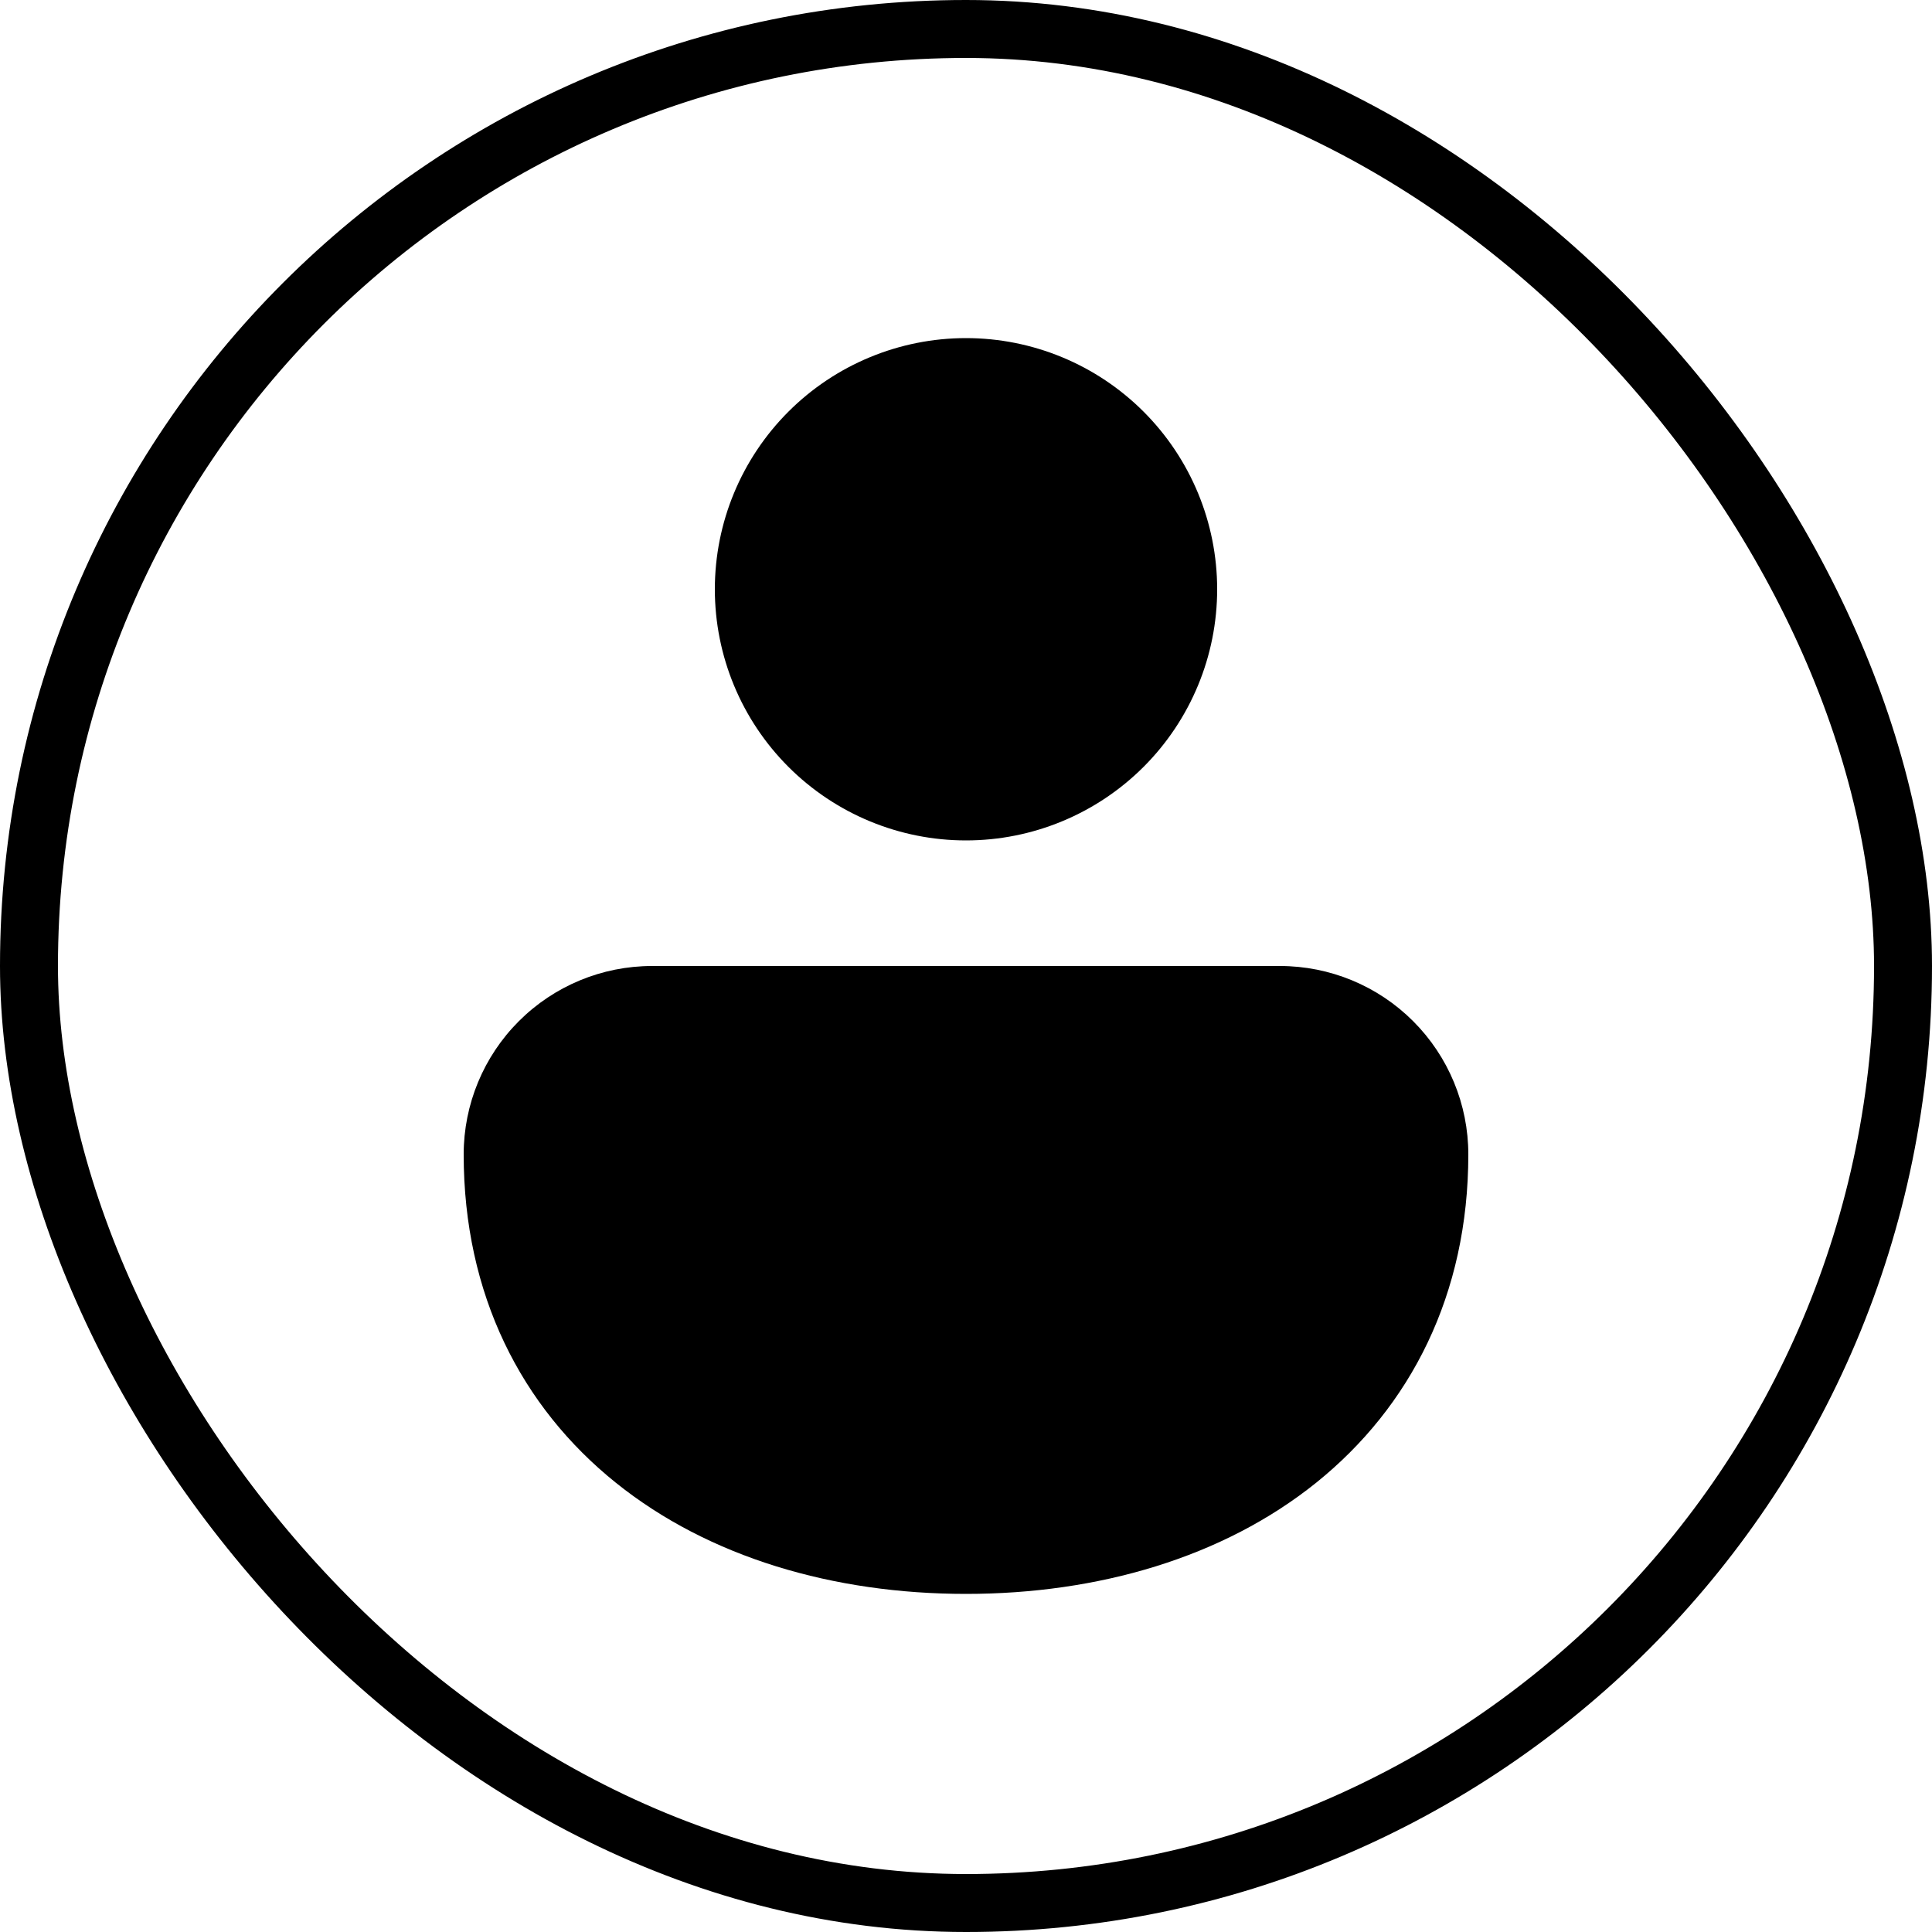
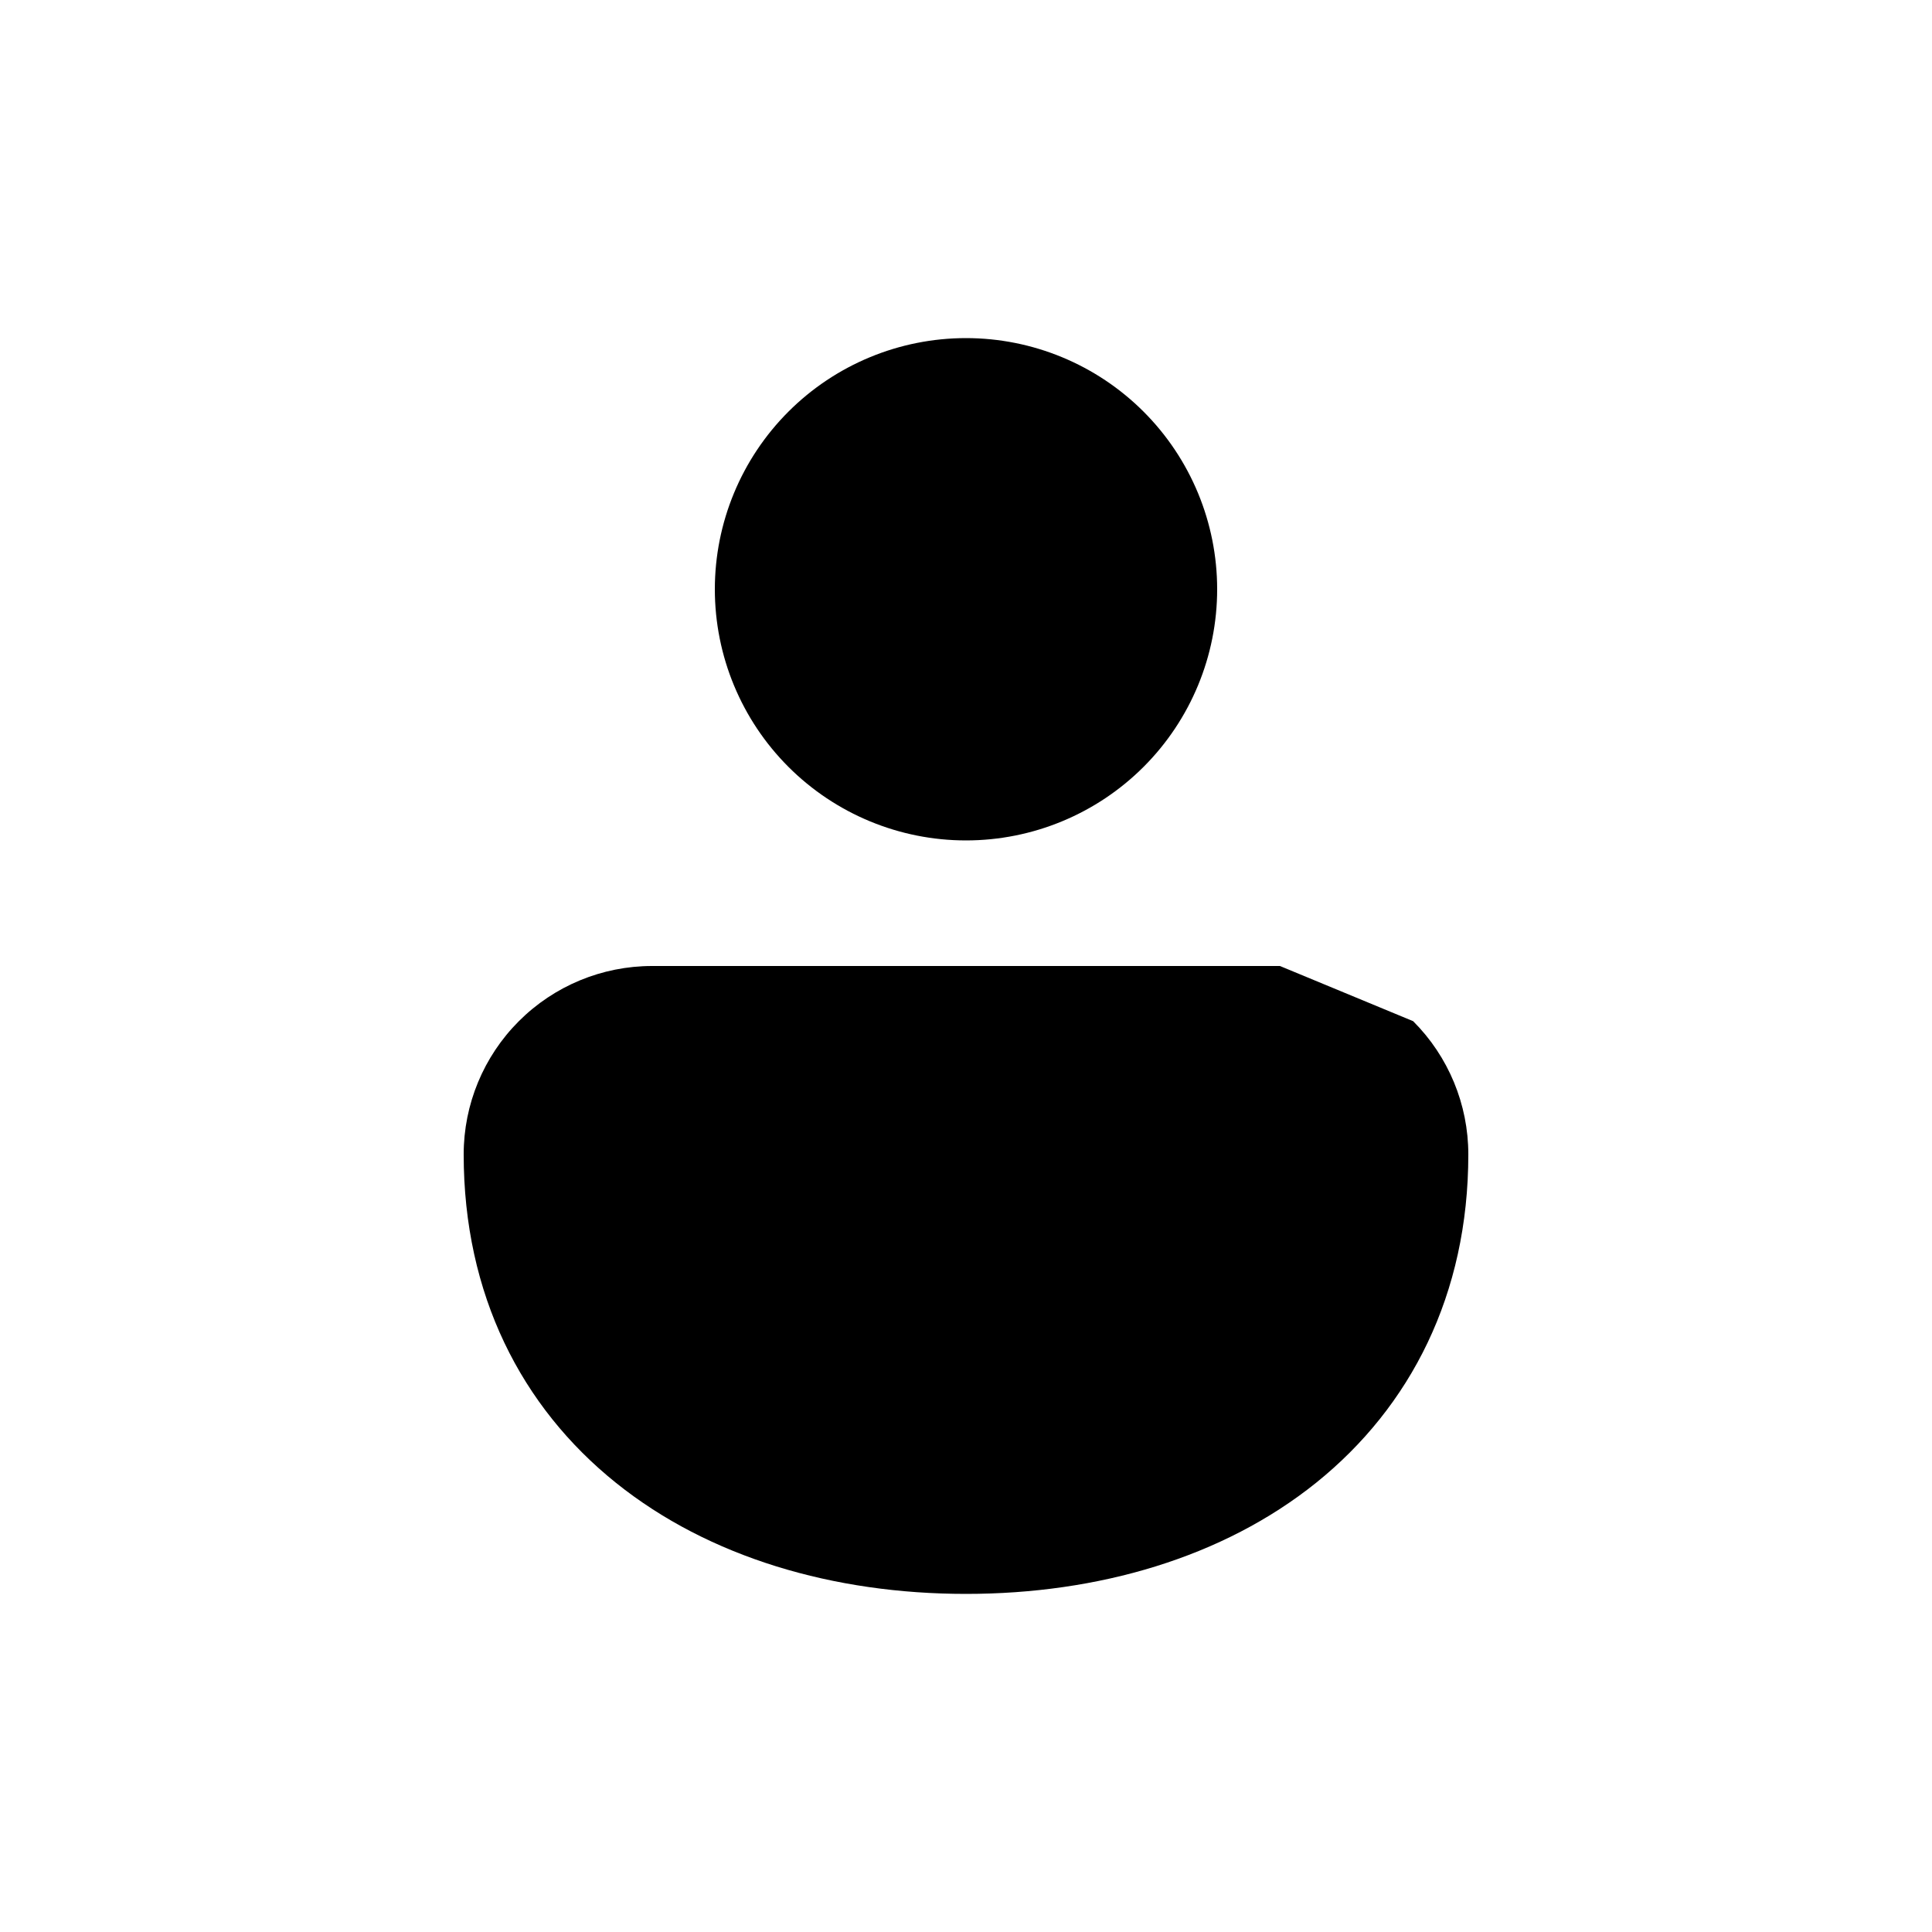
<svg xmlns="http://www.w3.org/2000/svg" width="100" height="100" viewBox="0 0 100 100" fill="none">
-   <rect x="1.5" y="1.5" width="97" height="97" rx="48.5" stroke="black" stroke-width="3" />
-   <path d="M50 17.5C46.552 17.5 43.246 18.87 40.808 21.308C38.37 23.746 37 27.052 37 30.5C37 33.948 38.37 37.254 40.808 39.692C43.246 42.13 46.552 43.5 50 43.5C53.448 43.5 56.754 42.13 59.192 39.692C61.63 37.254 63 33.948 63 30.5C63 27.052 61.63 23.746 59.192 21.308C56.754 18.87 53.448 17.5 50 17.5ZM66.25 50H33.75C31.164 50 28.684 51.027 26.856 52.856C25.027 54.684 24 57.164 24 59.75C24 67.004 26.983 72.815 31.878 76.748C36.694 80.615 43.156 82.5 50 82.5C56.844 82.5 63.306 80.615 68.122 76.748C73.01 72.815 76 67.004 76 59.75C76 57.164 74.973 54.684 73.144 52.856C71.316 51.027 68.836 50 66.25 50Z" fill="black" />
+   <path d="M50 17.5C46.552 17.5 43.246 18.87 40.808 21.308C38.37 23.746 37 27.052 37 30.5C37 33.948 38.37 37.254 40.808 39.692C43.246 42.13 46.552 43.5 50 43.5C53.448 43.5 56.754 42.13 59.192 39.692C61.63 37.254 63 33.948 63 30.5C63 27.052 61.63 23.746 59.192 21.308C56.754 18.87 53.448 17.5 50 17.5ZM66.25 50H33.75C31.164 50 28.684 51.027 26.856 52.856C25.027 54.684 24 57.164 24 59.75C24 67.004 26.983 72.815 31.878 76.748C36.694 80.615 43.156 82.5 50 82.5C56.844 82.5 63.306 80.615 68.122 76.748C73.01 72.815 76 67.004 76 59.75C76 57.164 74.973 54.684 73.144 52.856Z" fill="black" />
</svg>